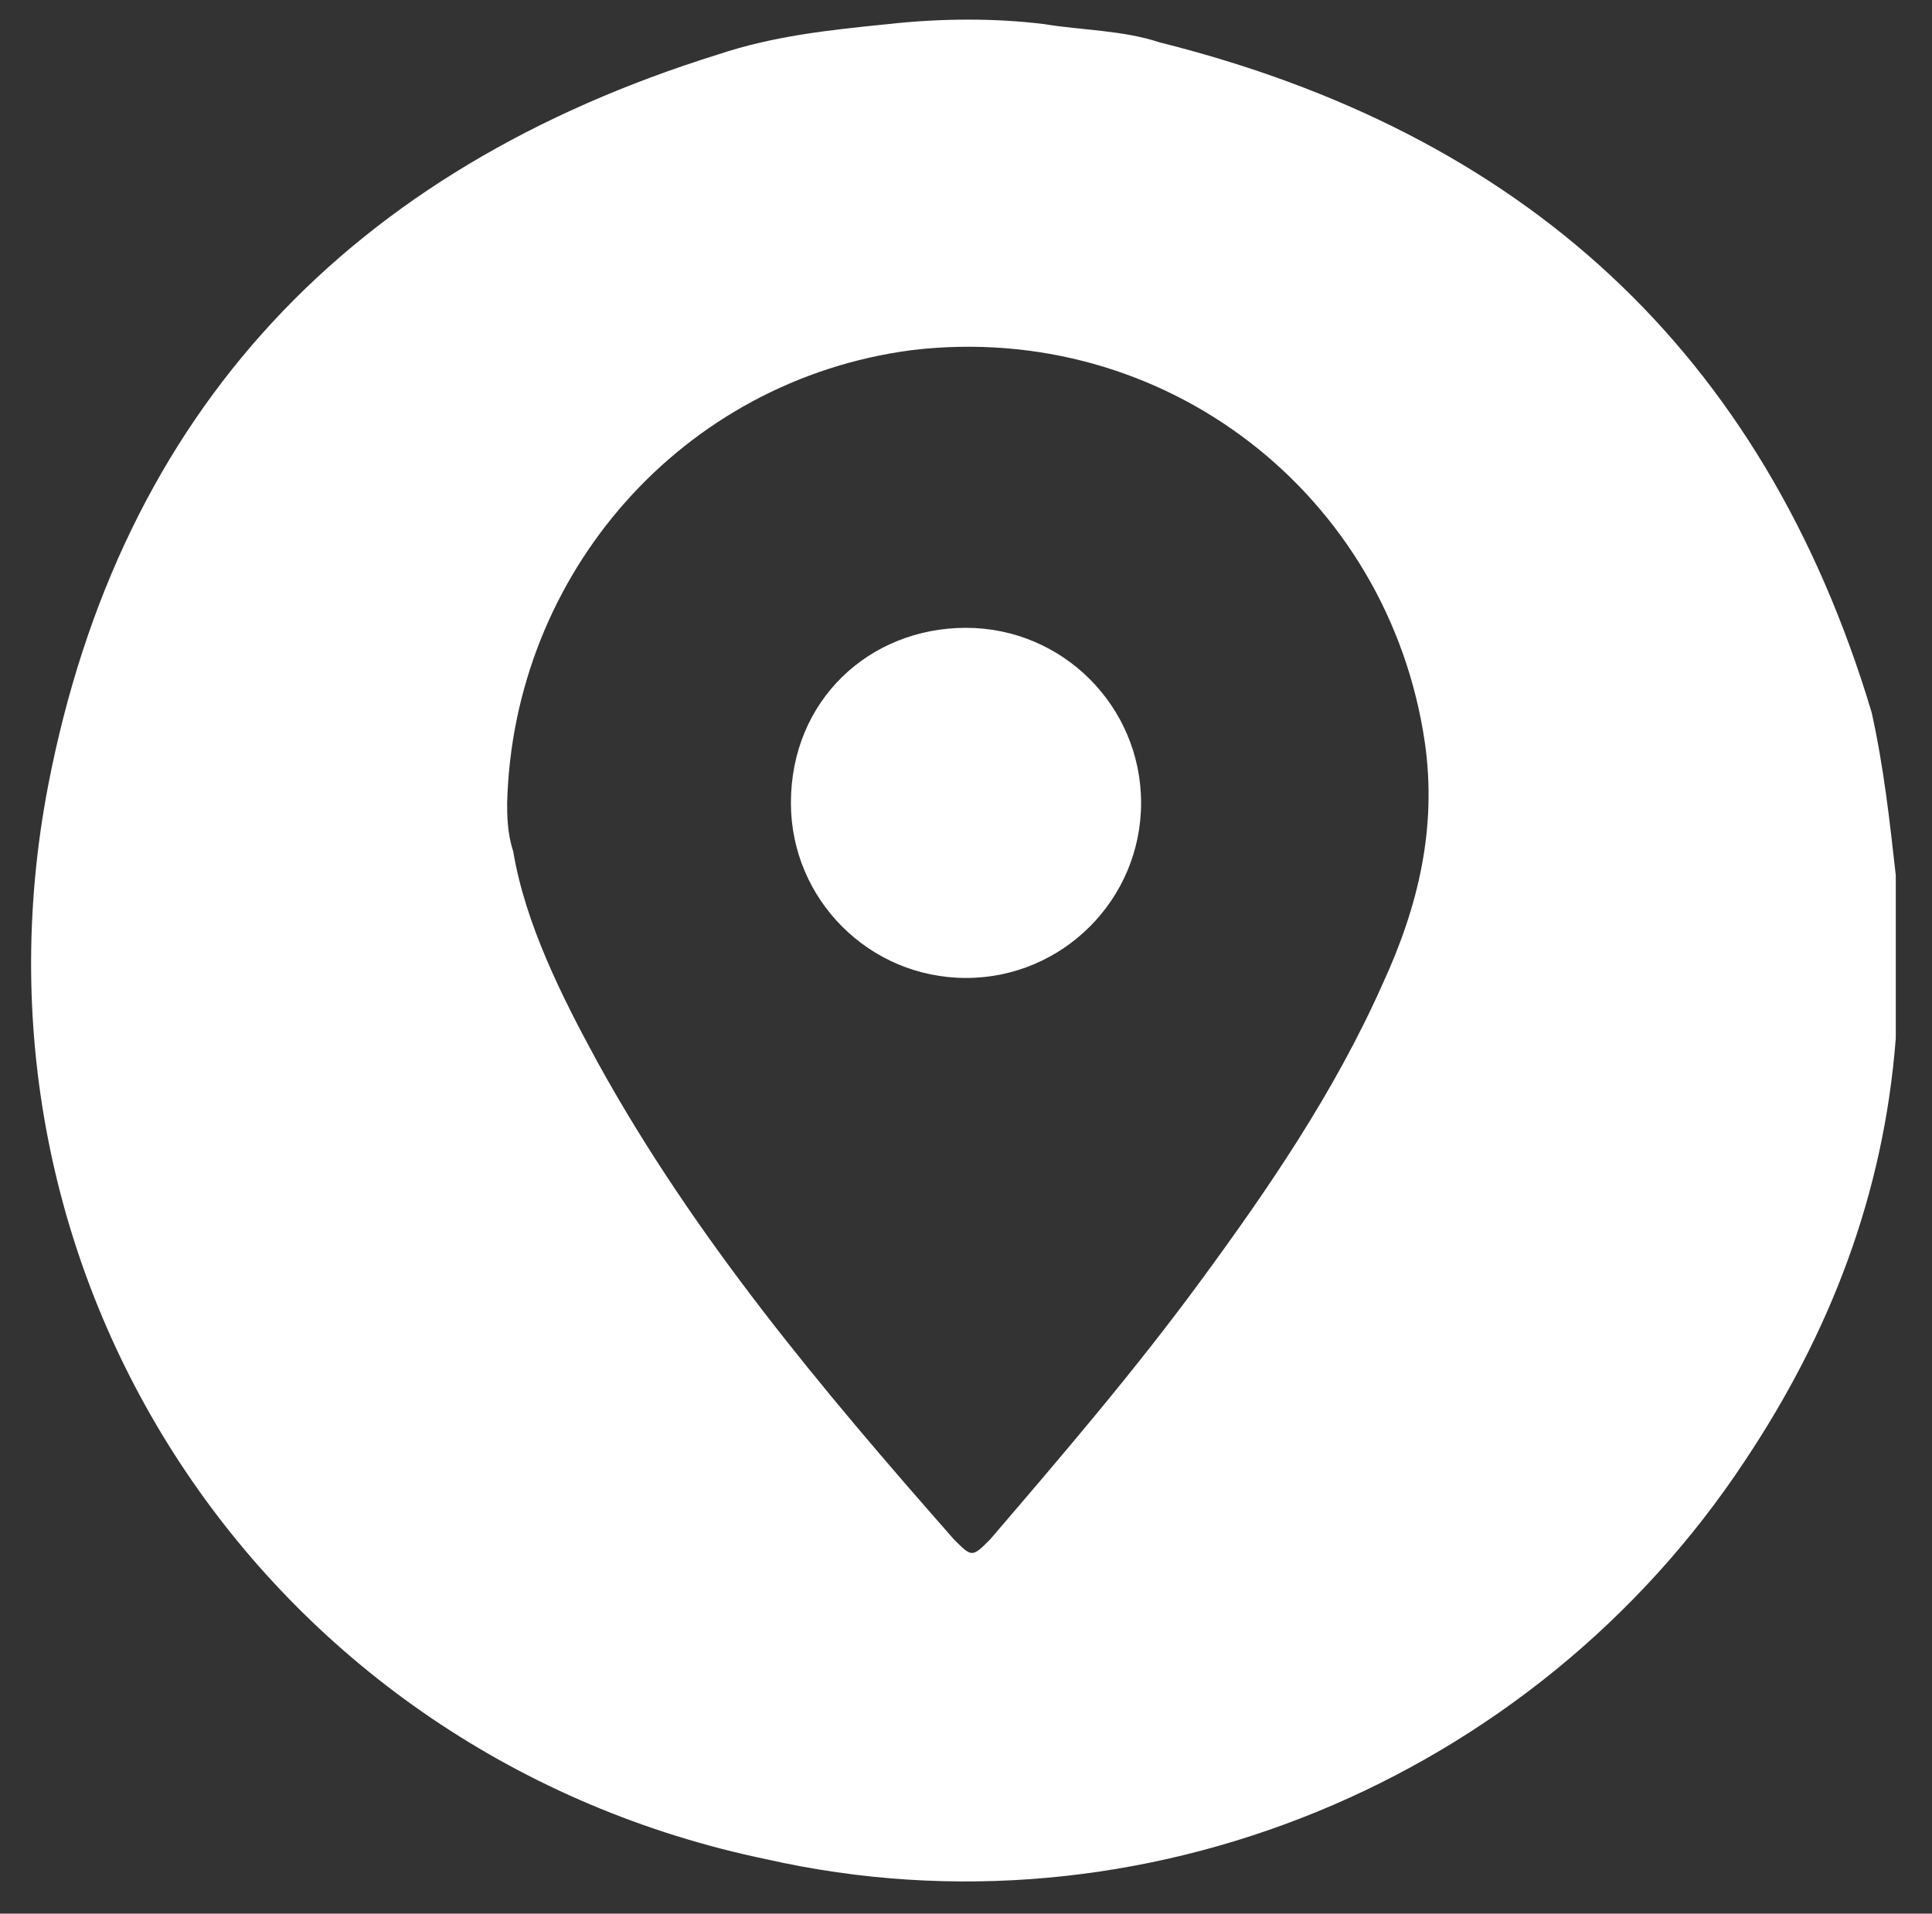
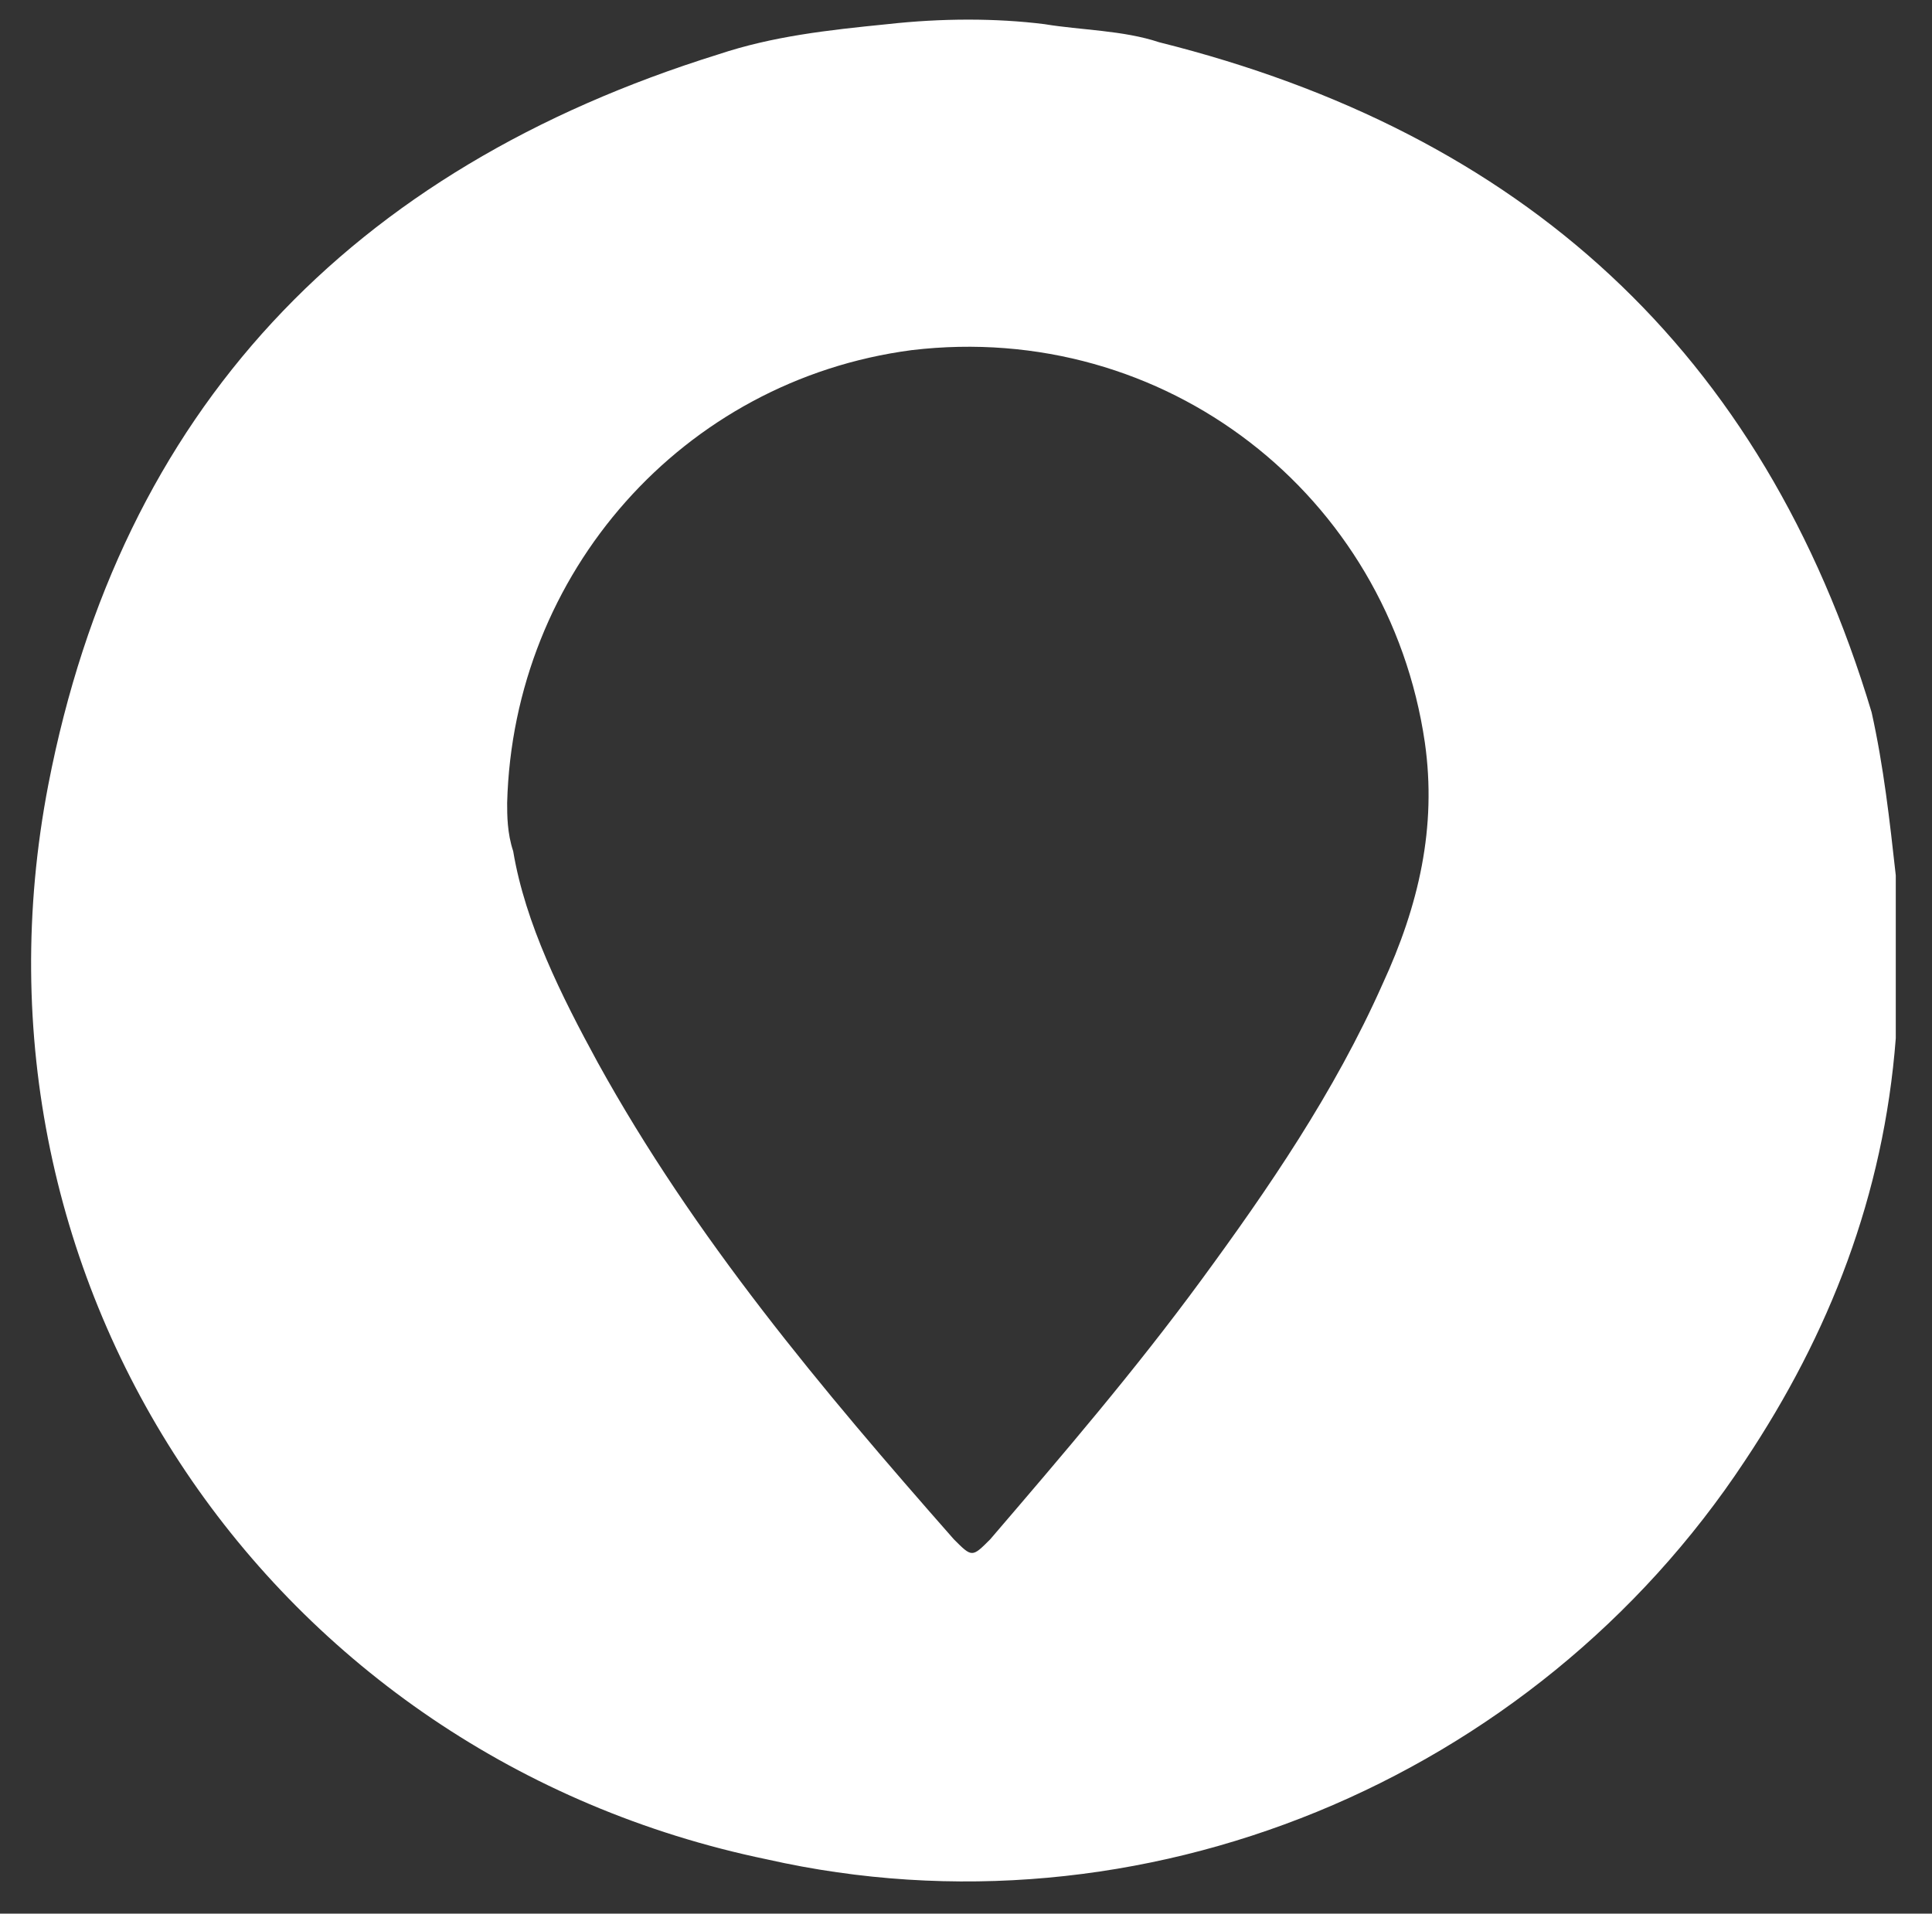
<svg xmlns="http://www.w3.org/2000/svg" version="1.1" id="Layer_1" x="0px" y="0px" width="32px" height="31.7px" viewBox="0 0 32 31.7" style="enable-background:new 0 0 32 31.7;" xml:space="preserve">
  <rect x="0" y="0" width="32" height="31.7" fill="#333333" stroke="none" />
  <style type="text/css">
	.st0{fill:#FFFFFF;}
</style>
  <g>
    <path class="st0" d="M31.4,14.5c0,0.8,0,1.7,0,2.5c0,0.1,0,0.1,0,0.2c-0.2,2.6-1.1,4.9-2.5,7c-3.5,5.3-10,8-16.2,6.6   C4.5,29.1-0.8,21.3,0.8,13C2,6.8,5.8,2.8,11.9,0.9c0.9-0.3,1.8-0.4,2.8-0.5c0.9-0.1,1.8-0.1,2.6,0c0.6,0.1,1.3,0.1,1.9,0.3   c6,1.5,10,5.1,11.8,11.1C31.2,12.7,31.3,13.6,31.4,14.5z M8.4,13.3c0,0.2,0,0.5,0.1,0.8c0.2,1.2,0.8,2.4,1.4,3.5   c1.6,2.9,3.7,5.4,5.9,7.9c0.3,0.3,0.3,0.3,0.6,0c1.2-1.4,2.4-2.8,3.5-4.3s2.2-3.1,3-4.9c0.6-1.3,0.9-2.6,0.7-4   c-0.6-4.1-4.3-7-8.5-6.5C11.3,6.3,8.5,9.5,8.4,13.3z" />
-     <path class="st0" d="M16,10.4c1.6,0,2.9,1.3,2.9,2.9s-1.3,2.9-2.9,2.9s-2.9-1.3-2.9-2.9C13.1,11.6,14.4,10.4,16,10.4z" />
  </g>
</svg>